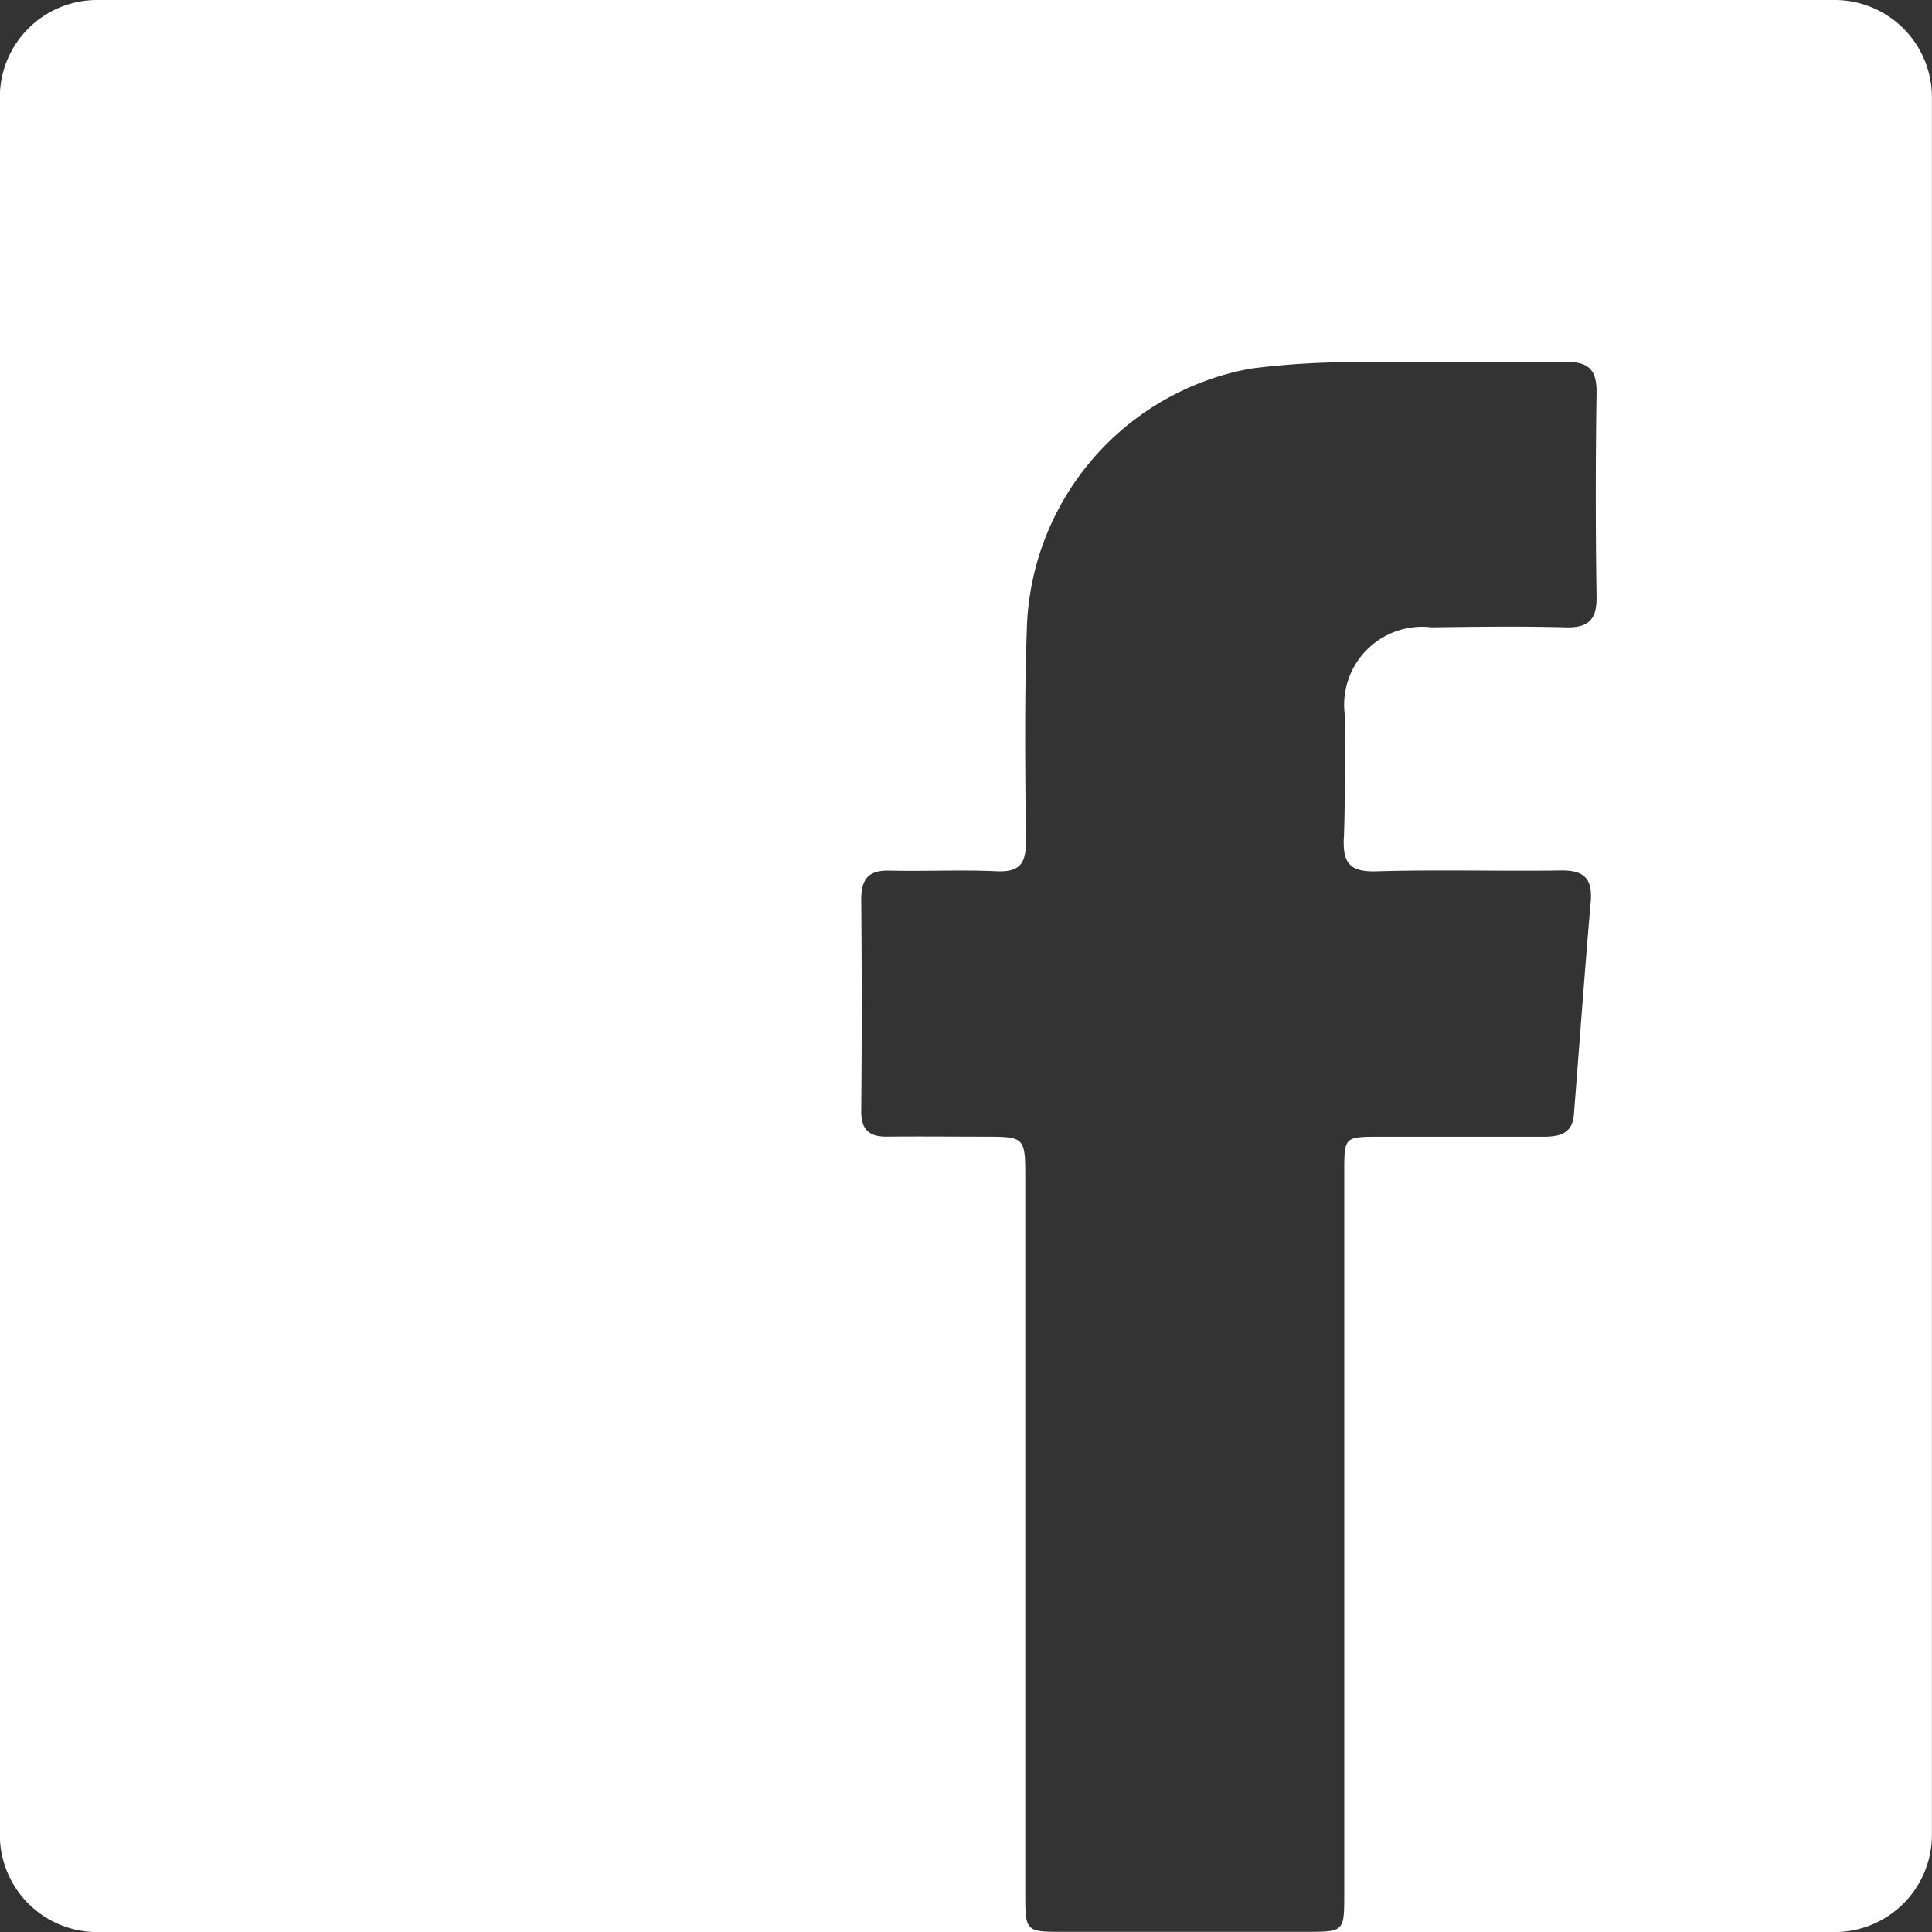
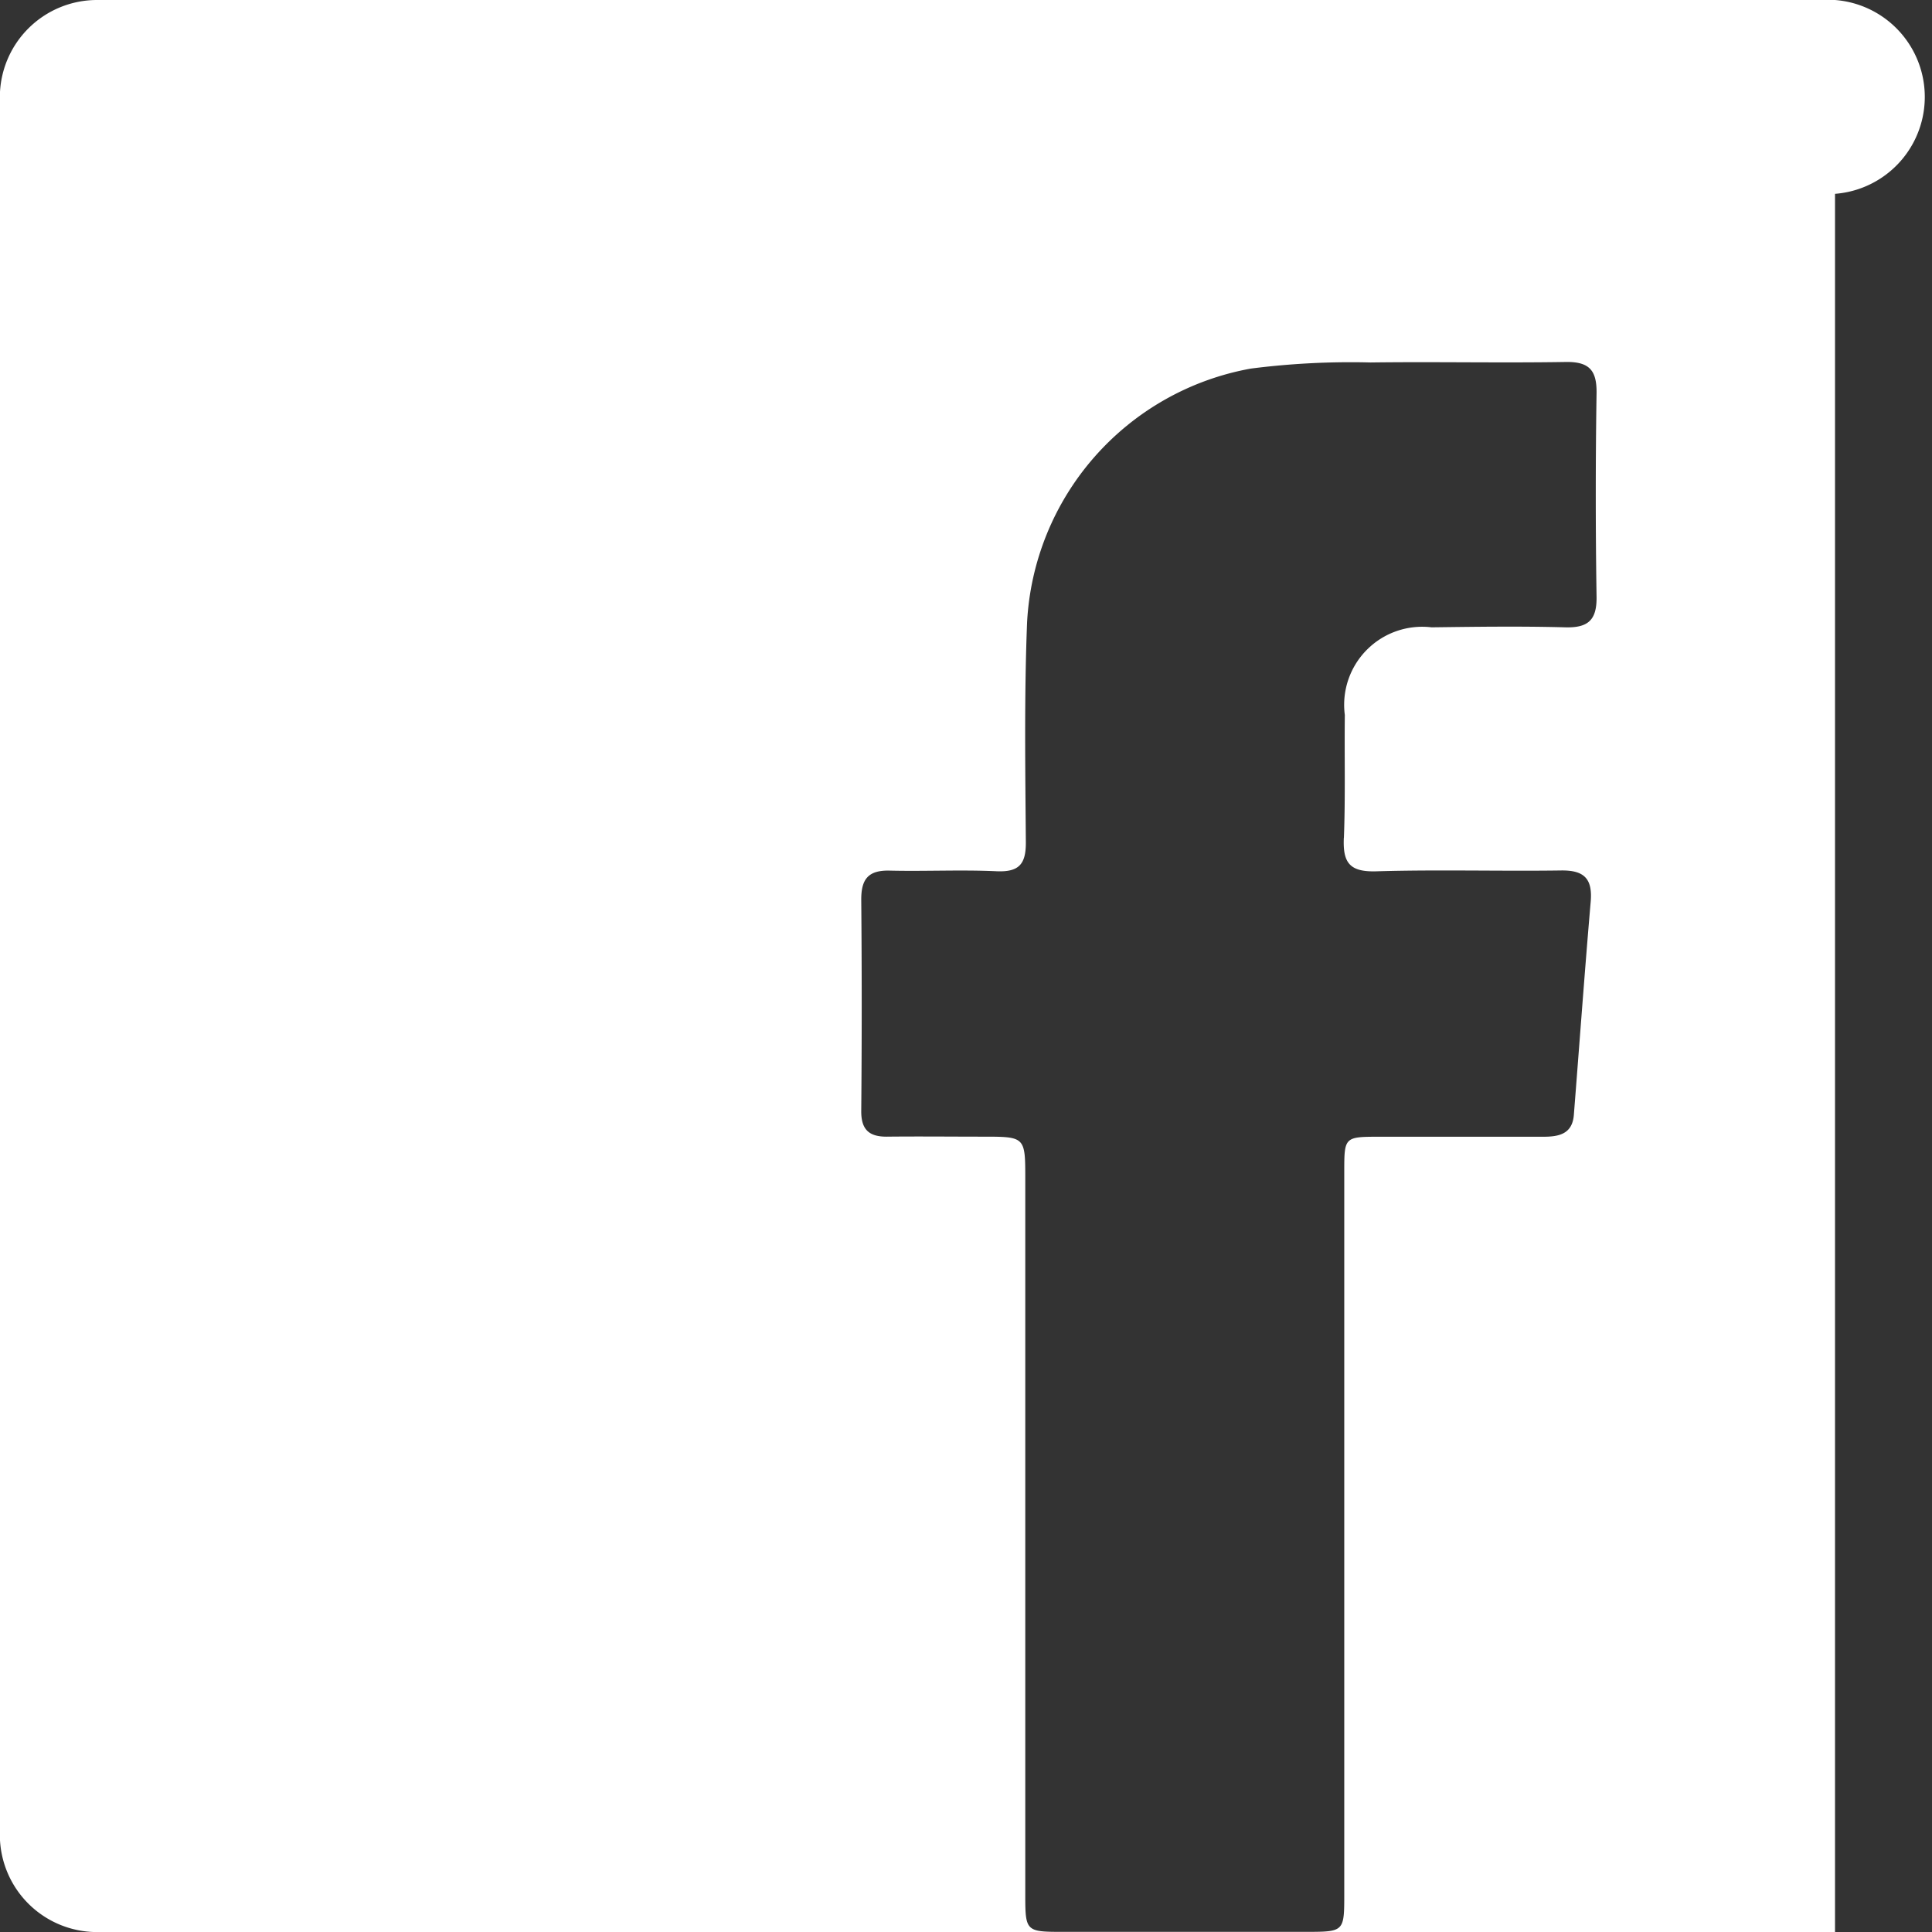
<svg xmlns="http://www.w3.org/2000/svg" width="27.231" height="27.231" viewBox="0 0 27.231 27.231">
  <rect x="0" y="0" width="27.231" height="27.231" fill="#333333" stroke="none" />
-   <path id="Path_3694" data-name="Path 3694" d="M821.8-370.774H797.3a1.37,1.37,0,0,0-1.366,1.366v24.5a1.37,1.37,0,0,0,1.366,1.366h24.5a1.37,1.37,0,0,0,1.366-1.366v-24.5A1.37,1.37,0,0,0,821.8-370.774Zm-6.923,11.808c-.016.354.083.484.457.473.866-.026,1.734,0,2.6-.012.335-.006.451.119.422.445-.086,1-.158,2-.237,3-.021.269-.209.308-.429.308-.766,0-1.533,0-2.3,0-.505,0-.507,0-.507.493q0,2.544,0,5.088h0q0,2.544,0,5.088c0,.53,0,.537-.52.538q-1.734,0-3.468,0c-.494,0-.508-.014-.508-.508q0-5.05,0-10.1c0-.6,0-.6-.6-.6-.452,0-.9-.005-1.357,0-.25,0-.358-.105-.355-.366q.013-1.489,0-2.978c0-.287.1-.413.4-.406.5.012,1.006-.014,1.507.009.317.014.415-.1.413-.409-.008-1.03-.023-2.061.017-3.09a3.841,3.841,0,0,1,3.155-3.586,11.049,11.049,0,0,1,1.687-.086c.917-.012,1.834.008,2.751-.007.332-.005.439.118.434.442q-.022,1.432,0,2.864c.006.332-.119.443-.442.434-.628-.017-1.256-.008-1.884,0a1.1,1.1,0,0,0-1.222,1.236C814.884-360.122,814.9-359.543,814.878-358.966Z" transform="translate(-795.936 370.774)" fill="#fff" />
+   <path id="Path_3694" data-name="Path 3694" d="M821.8-370.774H797.3a1.37,1.37,0,0,0-1.366,1.366v24.5a1.37,1.37,0,0,0,1.366,1.366h24.5v-24.5A1.37,1.37,0,0,0,821.8-370.774Zm-6.923,11.808c-.016.354.083.484.457.473.866-.026,1.734,0,2.6-.012.335-.006.451.119.422.445-.086,1-.158,2-.237,3-.021.269-.209.308-.429.308-.766,0-1.533,0-2.3,0-.505,0-.507,0-.507.493q0,2.544,0,5.088h0q0,2.544,0,5.088c0,.53,0,.537-.52.538q-1.734,0-3.468,0c-.494,0-.508-.014-.508-.508q0-5.05,0-10.1c0-.6,0-.6-.6-.6-.452,0-.9-.005-1.357,0-.25,0-.358-.105-.355-.366q.013-1.489,0-2.978c0-.287.1-.413.4-.406.5.012,1.006-.014,1.507.009.317.014.415-.1.413-.409-.008-1.03-.023-2.061.017-3.09a3.841,3.841,0,0,1,3.155-3.586,11.049,11.049,0,0,1,1.687-.086c.917-.012,1.834.008,2.751-.007.332-.005.439.118.434.442q-.022,1.432,0,2.864c.006.332-.119.443-.442.434-.628-.017-1.256-.008-1.884,0a1.1,1.1,0,0,0-1.222,1.236C814.884-360.122,814.9-359.543,814.878-358.966Z" transform="translate(-795.936 370.774)" fill="#fff" />
</svg>